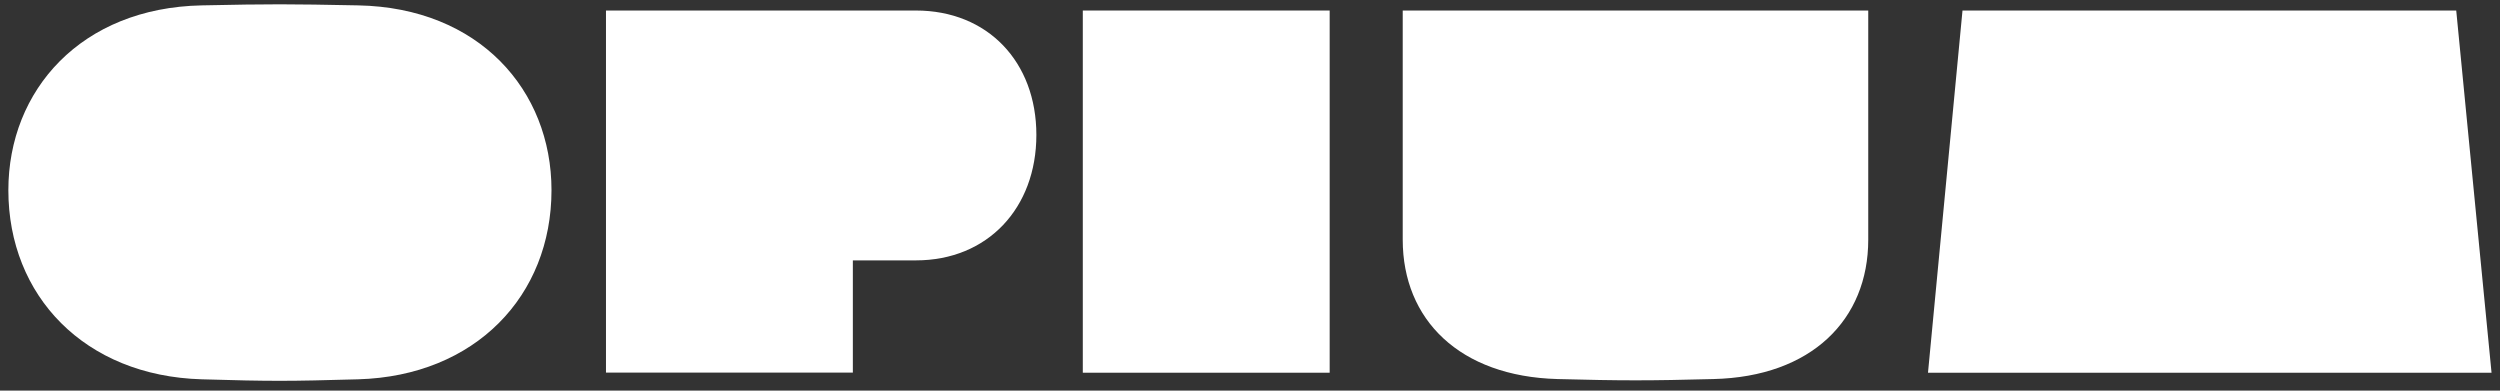
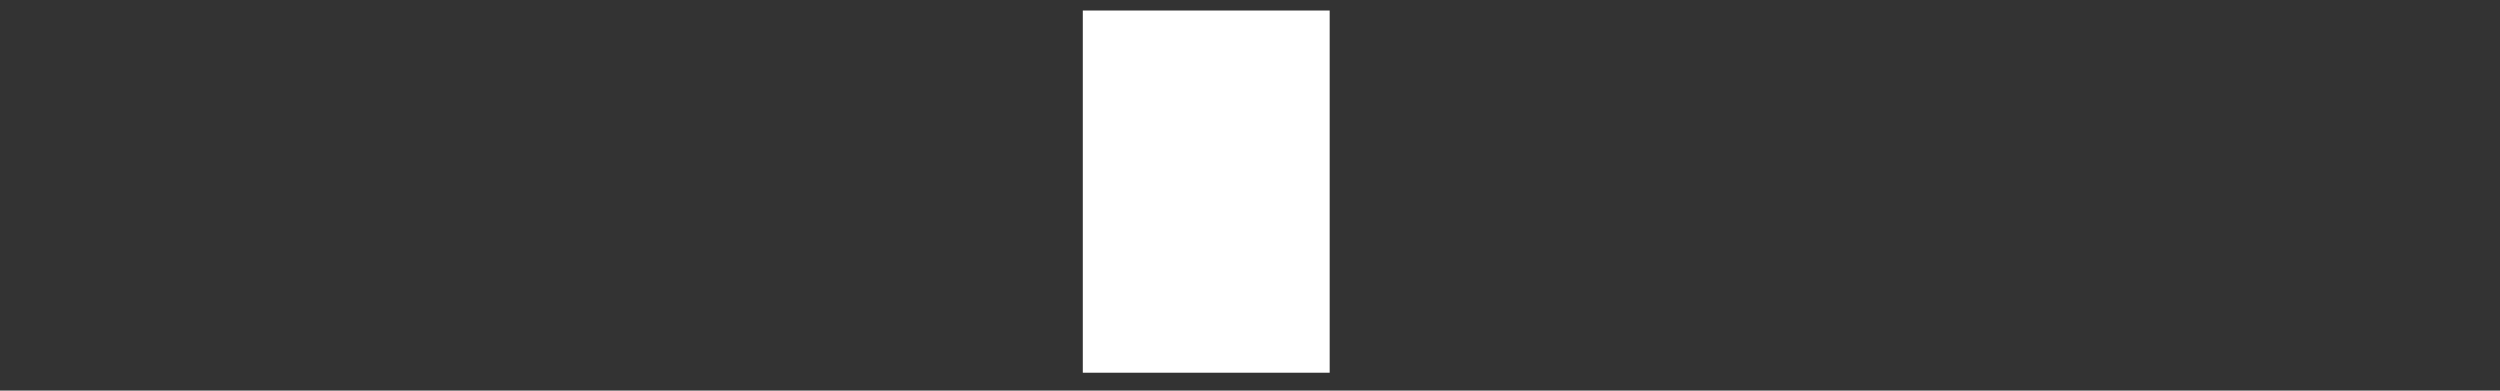
<svg xmlns="http://www.w3.org/2000/svg" width="224" height="35" viewBox="0 0 224 35" fill="none">
  <rect x="0" y="0" width="224" height="35" fill="#333333" stroke="none" />
-   <path d="M76.415 23.33V33.387H54.296V0.943H82.066C88.502 0.943 92.859 5.549 92.859 12.09C92.859 18.631 88.502 23.33 82.066 23.33H76.415Z" fill="white" />
  <path d="M119.138 0.943H97.019V33.395H119.138V0.943Z" fill="white" />
-   <path d="M172.748 33.395L175.84 0.943H220.078L223.242 33.395H172.748Z" fill="white" />
-   <path d="M32.091 33.986C42.601 33.686 49.414 26.493 49.414 17.042C49.414 8.075 42.923 0.689 32.091 0.482C25.866 0.359 24.304 0.351 18.08 0.482C7.272 0.697 0.749 8.075 0.749 17.042C0.749 26.493 7.57 33.686 18.08 33.986C24.304 34.17 25.866 34.162 32.091 33.986Z" fill="white" />
-   <path d="M167.395 0.943V21.472C167.395 28.65 162.301 33.755 153.525 33.963C147.795 34.116 145.292 34.116 139.554 33.963C130.786 33.725 125.684 28.65 125.684 21.472V0.943H167.395Z" fill="white" />
</svg>